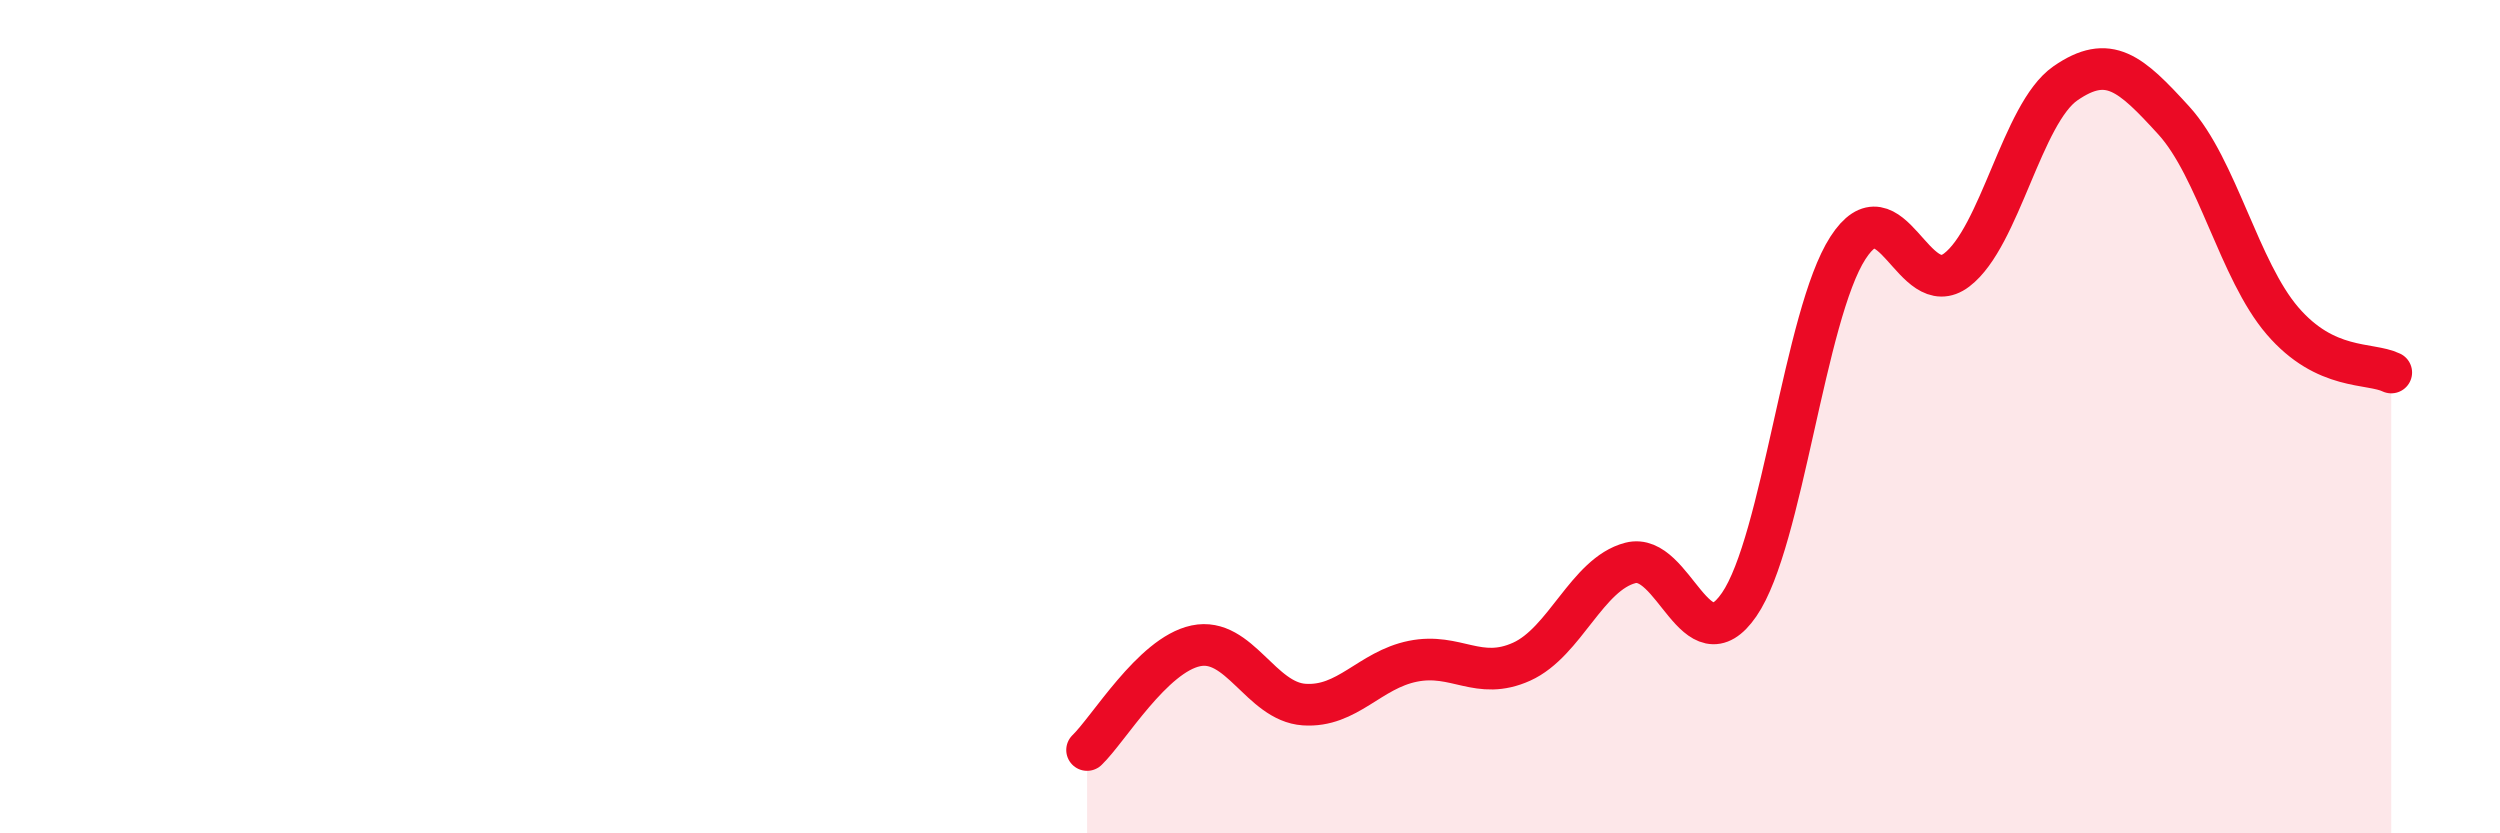
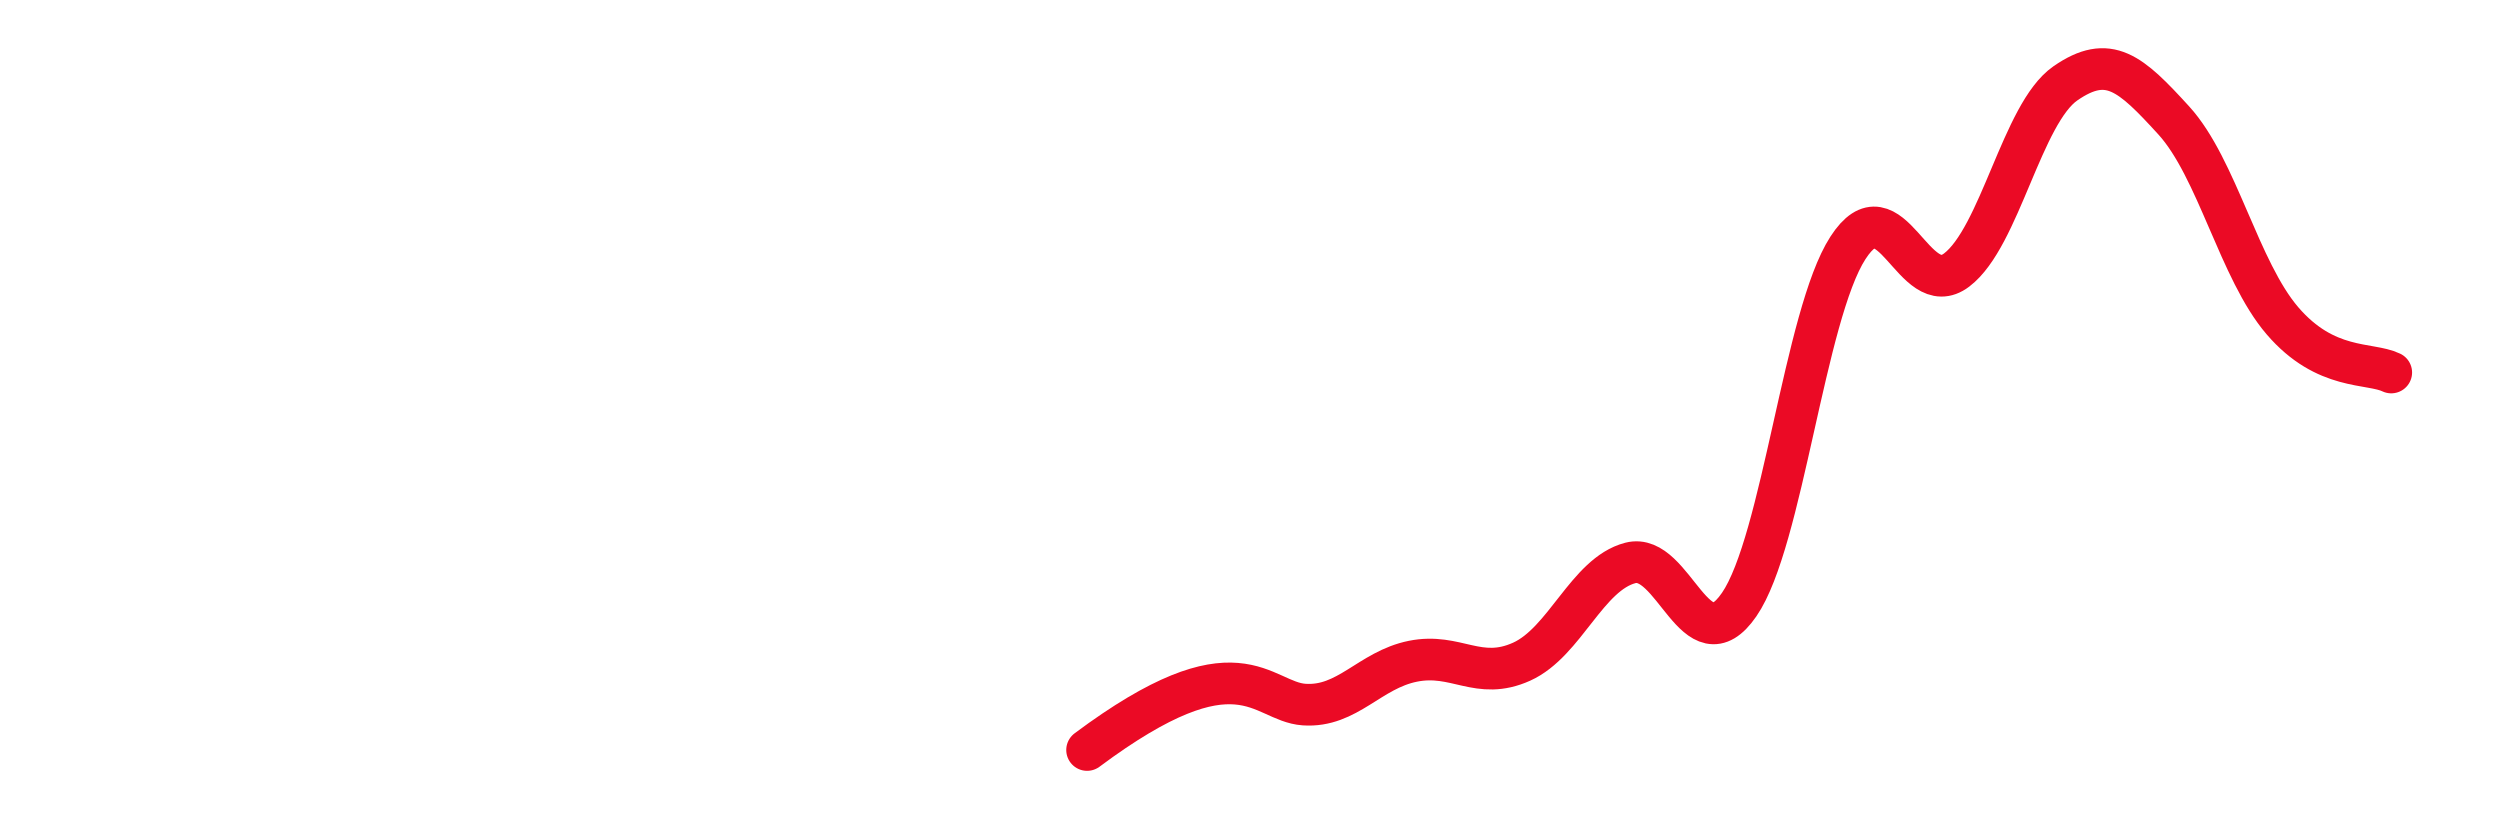
<svg xmlns="http://www.w3.org/2000/svg" width="60" height="20" viewBox="0 0 60 20">
-   <path d="M 26.09,18 C 26.61,17.5 27.66,15.72 28.7,15.5 C 29.74,15.28 30.26,16.84 31.3,16.91 C 32.34,16.98 32.87,16.08 33.91,15.87 C 34.95,15.66 35.48,16.35 36.52,15.88 C 37.56,15.41 38.09,13.78 39.13,13.51 C 40.17,13.24 40.7,16.02 41.74,14.51 C 42.78,13 43.31,7.56 44.35,5.95 C 45.39,4.34 45.92,7.27 46.96,6.48 C 48,5.69 48.53,2.72 49.57,2 C 50.61,1.28 51.13,1.75 52.17,2.89 C 53.21,4.03 53.74,6.49 54.78,7.7 C 55.82,8.91 56.87,8.69 57.39,8.94L57.39 20L26.09 20Z" fill="#EB0A25" opacity="0.1" stroke-linecap="round" stroke-linejoin="round" />
-   <path d="M 26.09,18 C 26.61,17.5 27.66,15.72 28.7,15.5 C 29.74,15.28 30.26,16.84 31.3,16.91 C 32.34,16.98 32.87,16.08 33.91,15.87 C 34.95,15.66 35.48,16.35 36.52,15.88 C 37.56,15.41 38.09,13.78 39.13,13.51 C 40.17,13.24 40.7,16.02 41.74,14.51 C 42.78,13 43.31,7.56 44.35,5.95 C 45.39,4.34 45.92,7.27 46.96,6.48 C 48,5.69 48.53,2.72 49.57,2 C 50.61,1.28 51.13,1.75 52.17,2.89 C 53.21,4.03 53.74,6.49 54.78,7.7 C 55.82,8.91 56.87,8.69 57.39,8.94" stroke="#EB0A25" stroke-width="1" fill="none" stroke-linecap="round" stroke-linejoin="round" />
+   <path d="M 26.09,18 C 29.74,15.28 30.26,16.84 31.3,16.91 C 32.34,16.98 32.87,16.08 33.91,15.87 C 34.95,15.66 35.48,16.35 36.52,15.88 C 37.56,15.41 38.09,13.78 39.13,13.51 C 40.17,13.24 40.7,16.02 41.74,14.51 C 42.78,13 43.31,7.56 44.35,5.95 C 45.39,4.34 45.92,7.27 46.96,6.48 C 48,5.69 48.53,2.72 49.57,2 C 50.61,1.28 51.13,1.75 52.17,2.89 C 53.21,4.03 53.74,6.49 54.78,7.7 C 55.82,8.91 56.87,8.69 57.39,8.94" stroke="#EB0A25" stroke-width="1" fill="none" stroke-linecap="round" stroke-linejoin="round" />
</svg>